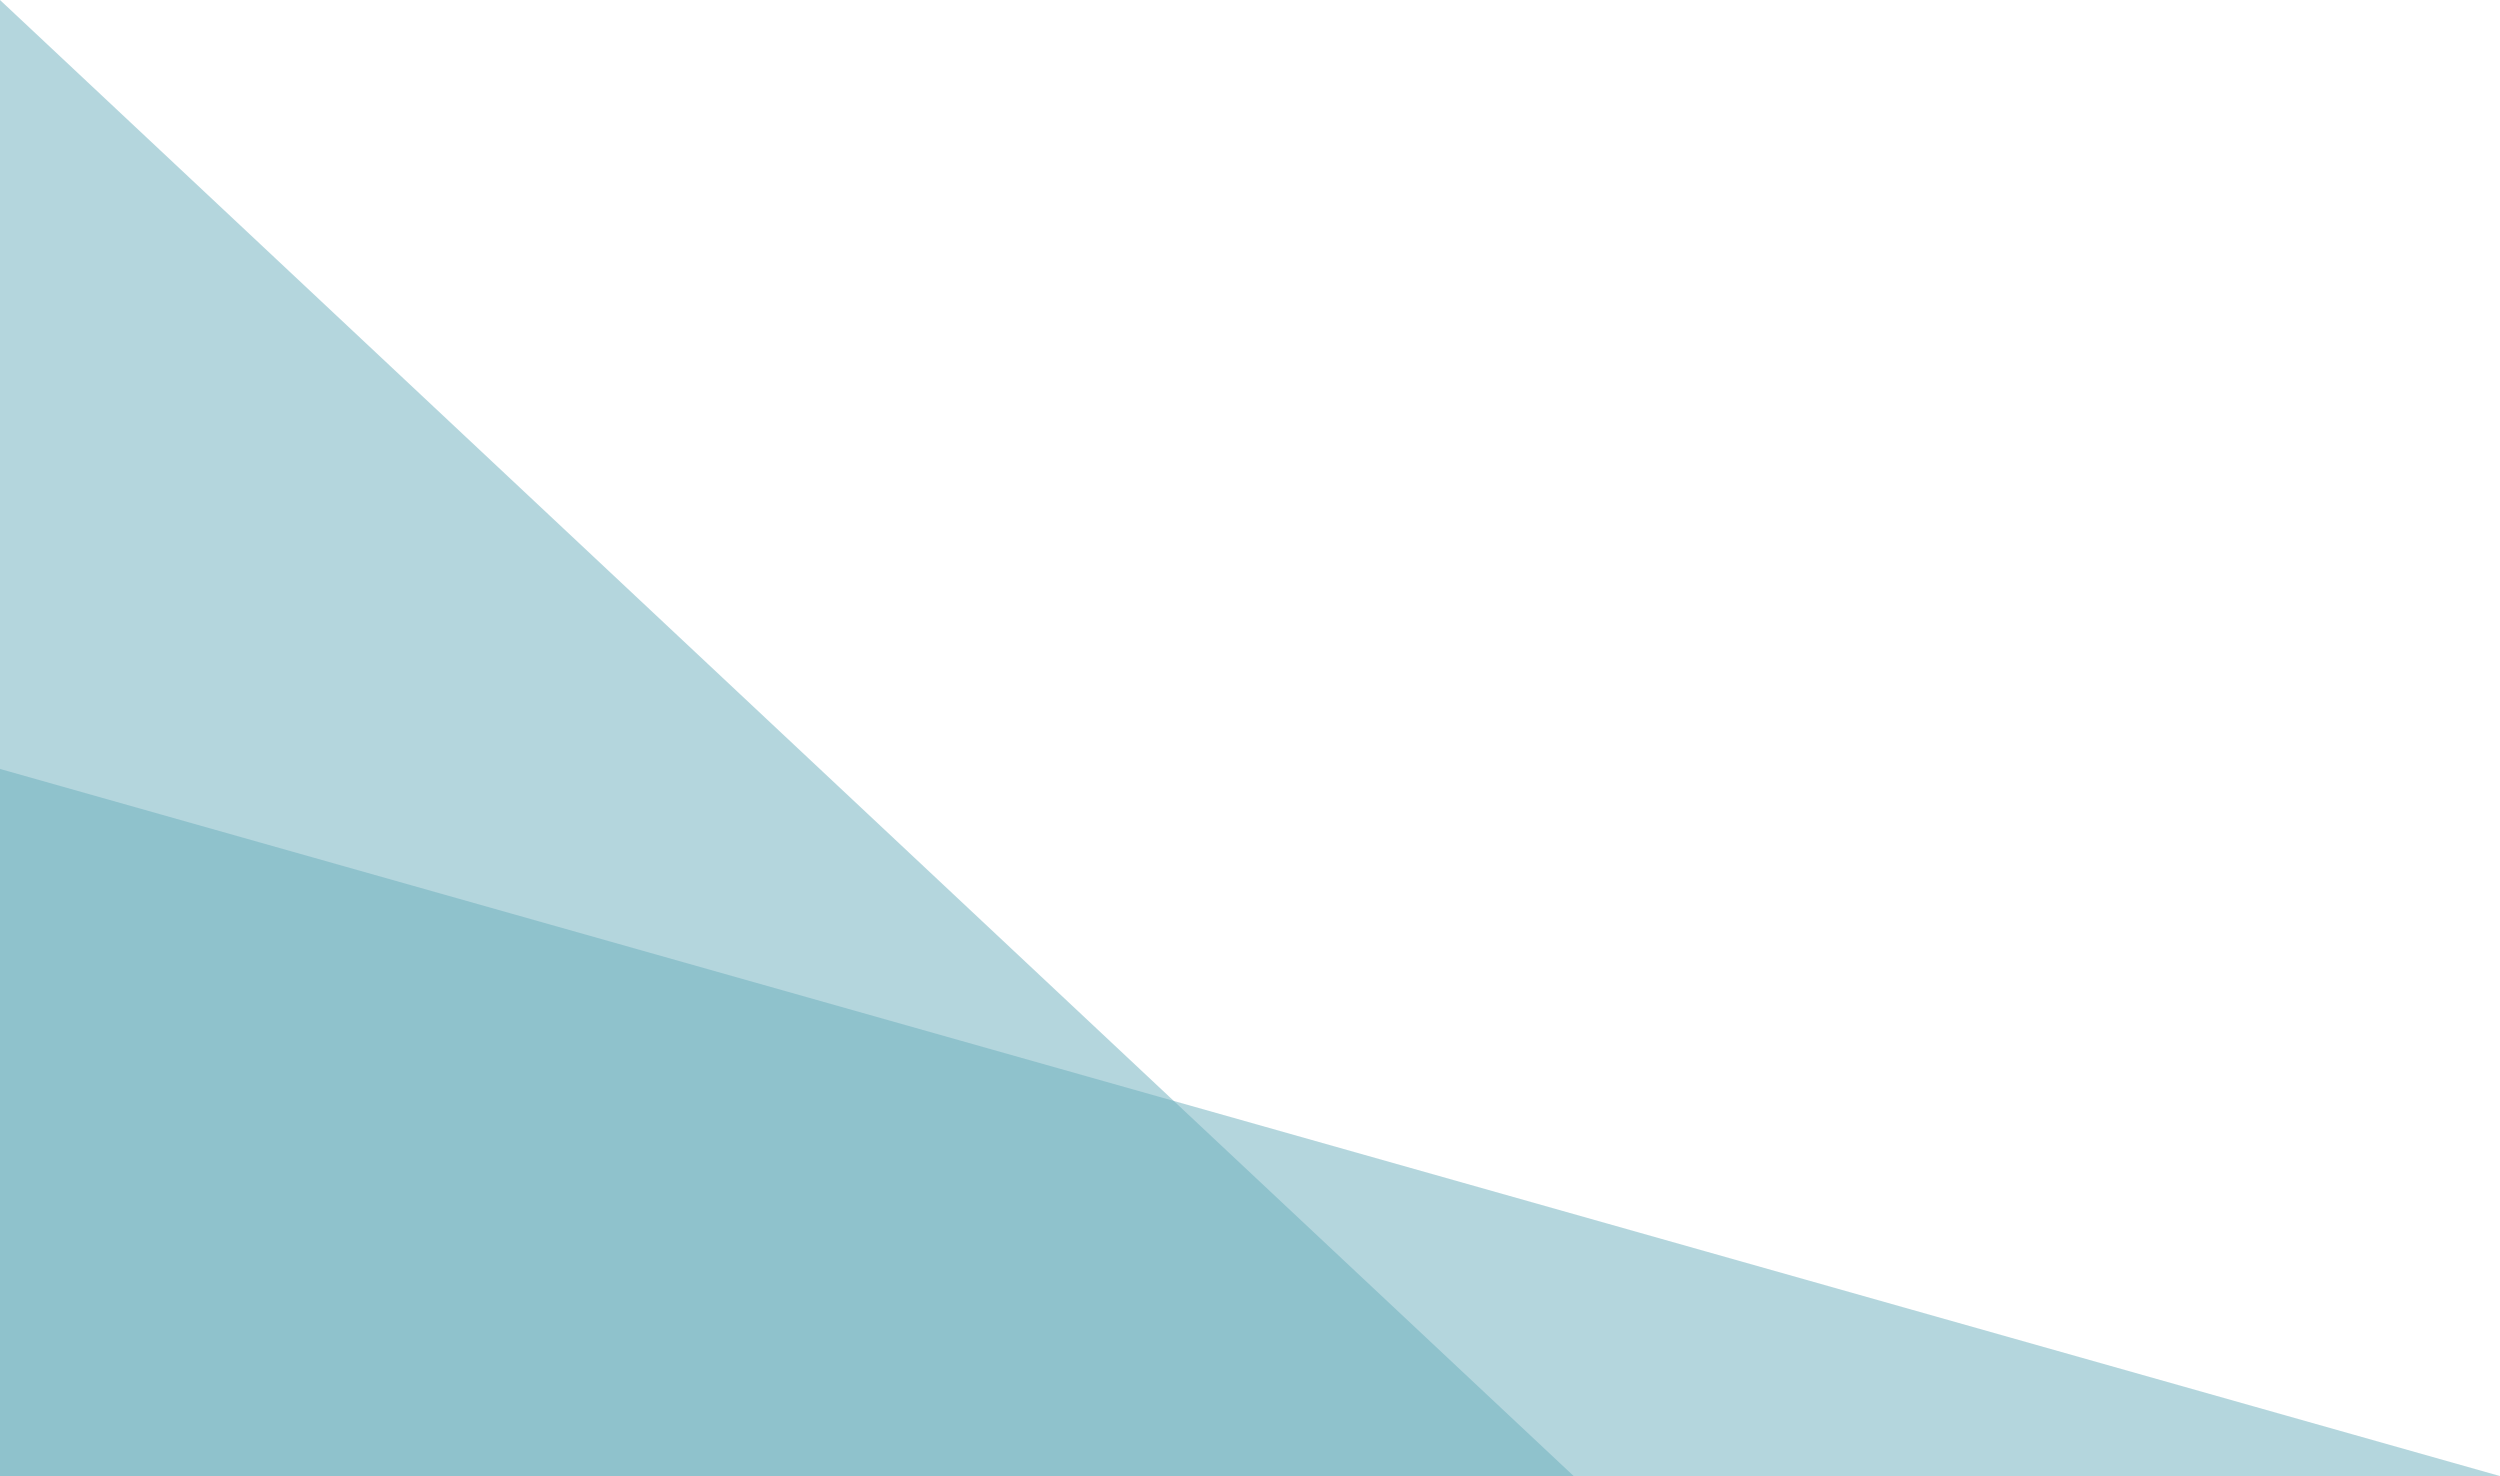
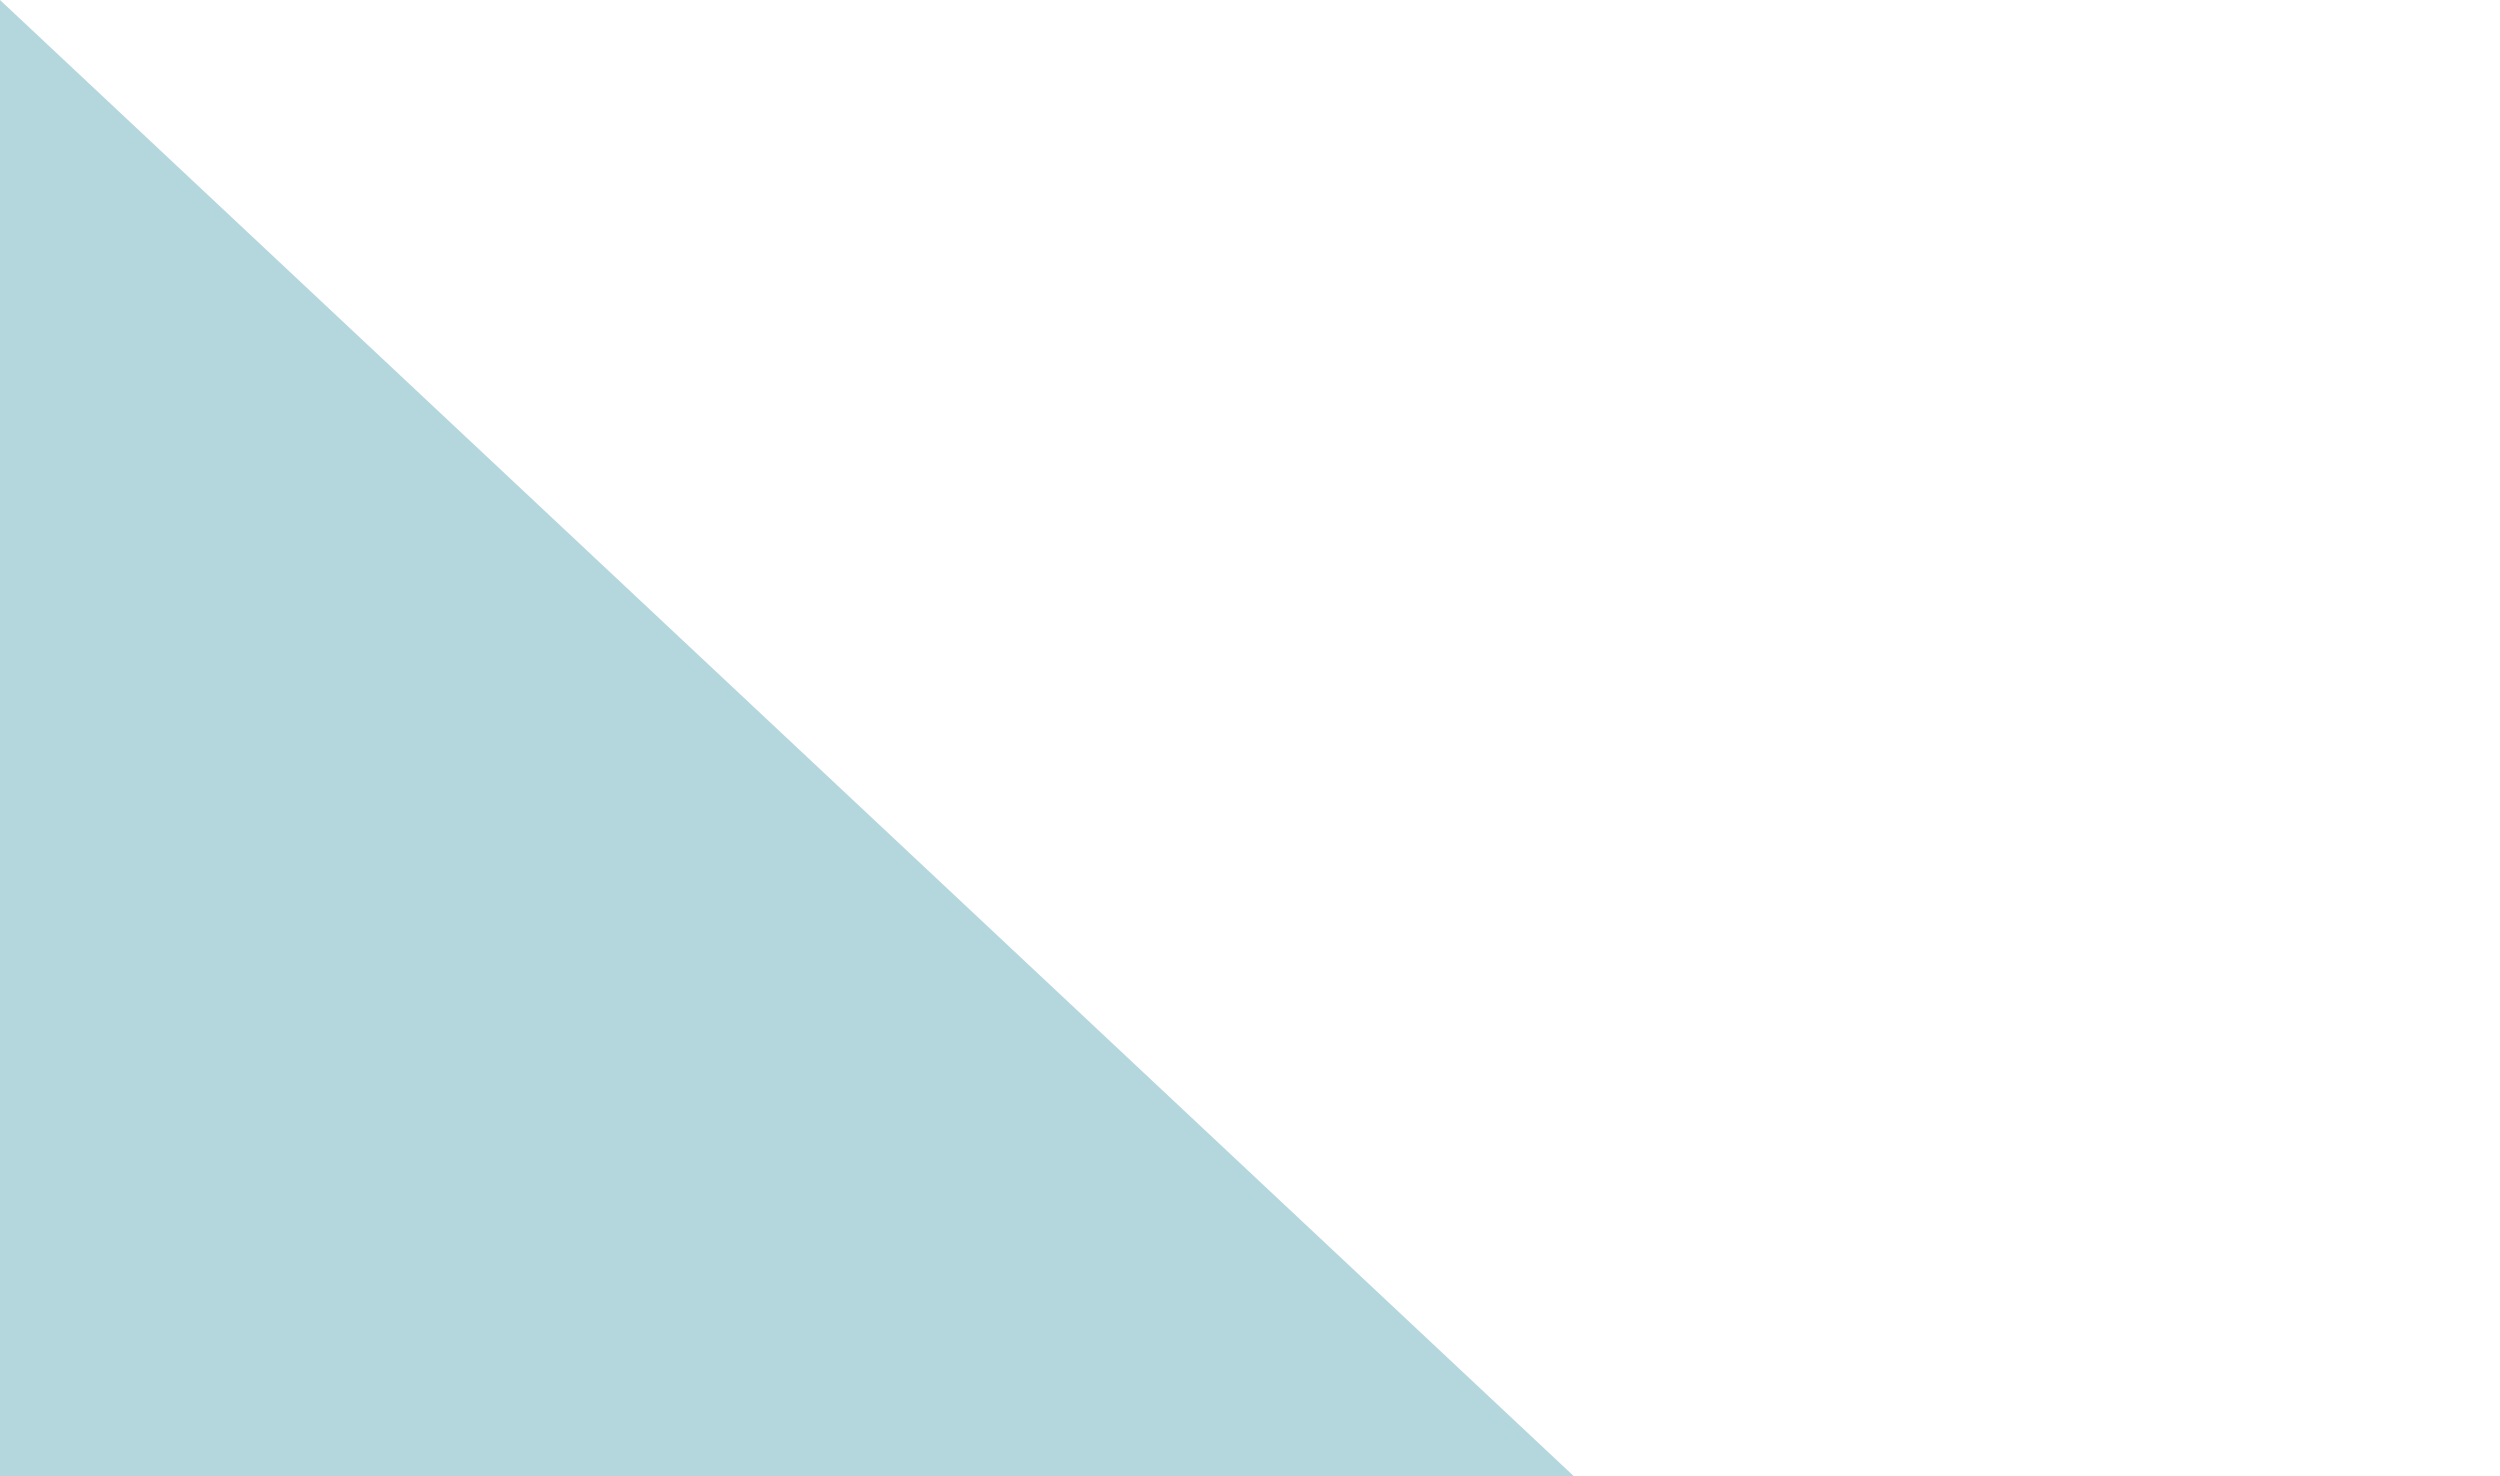
<svg xmlns="http://www.w3.org/2000/svg" width="81.985" height="48.406" viewBox="0 0 81.985 48.406">
  <g id="e-left_img_g" transform="translate(-1325 -7650.595)">
    <path id="パス_1862" data-name="パス 1862" d="M51.608,48.406,0,0V48.406Z" transform="translate(1325 7650.595)" fill="#6bafbc" opacity="0.5" />
-     <path id="パス_1863" data-name="パス 1863" d="M0,0,81.985,23.189H0Z" transform="translate(1325 7675.812)" fill="#6bafbc" opacity="0.5" />
  </g>
</svg>